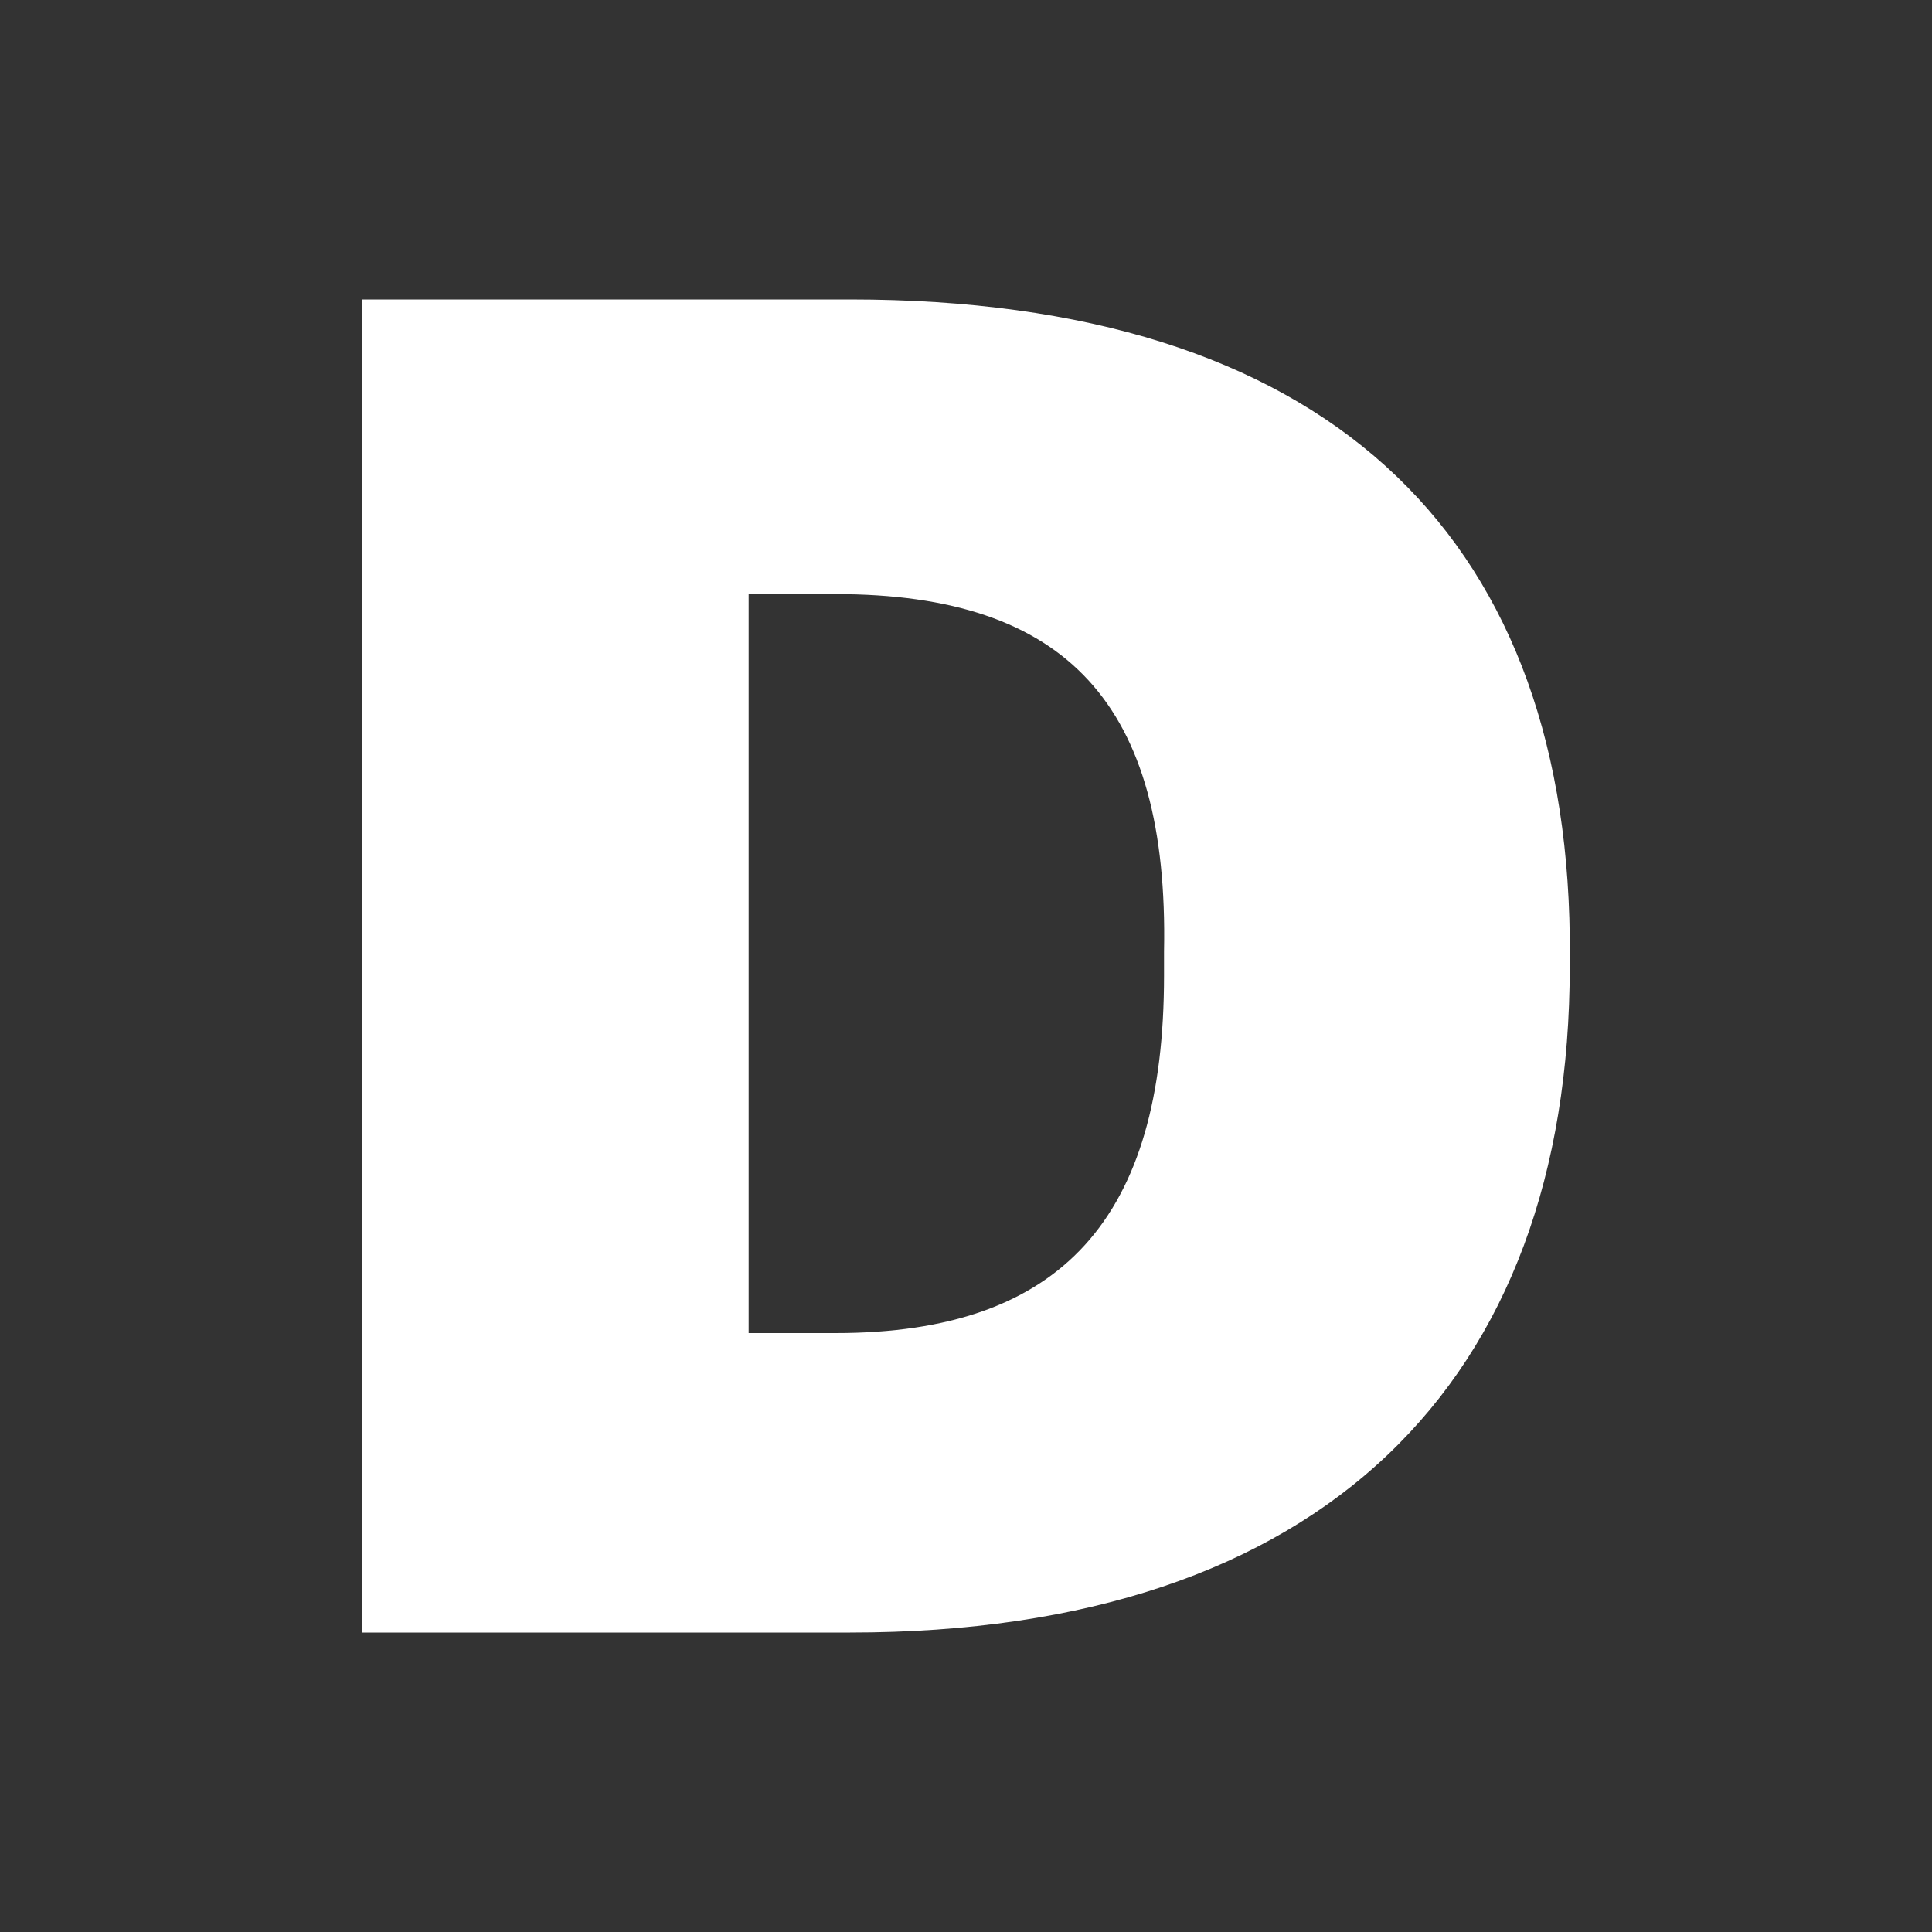
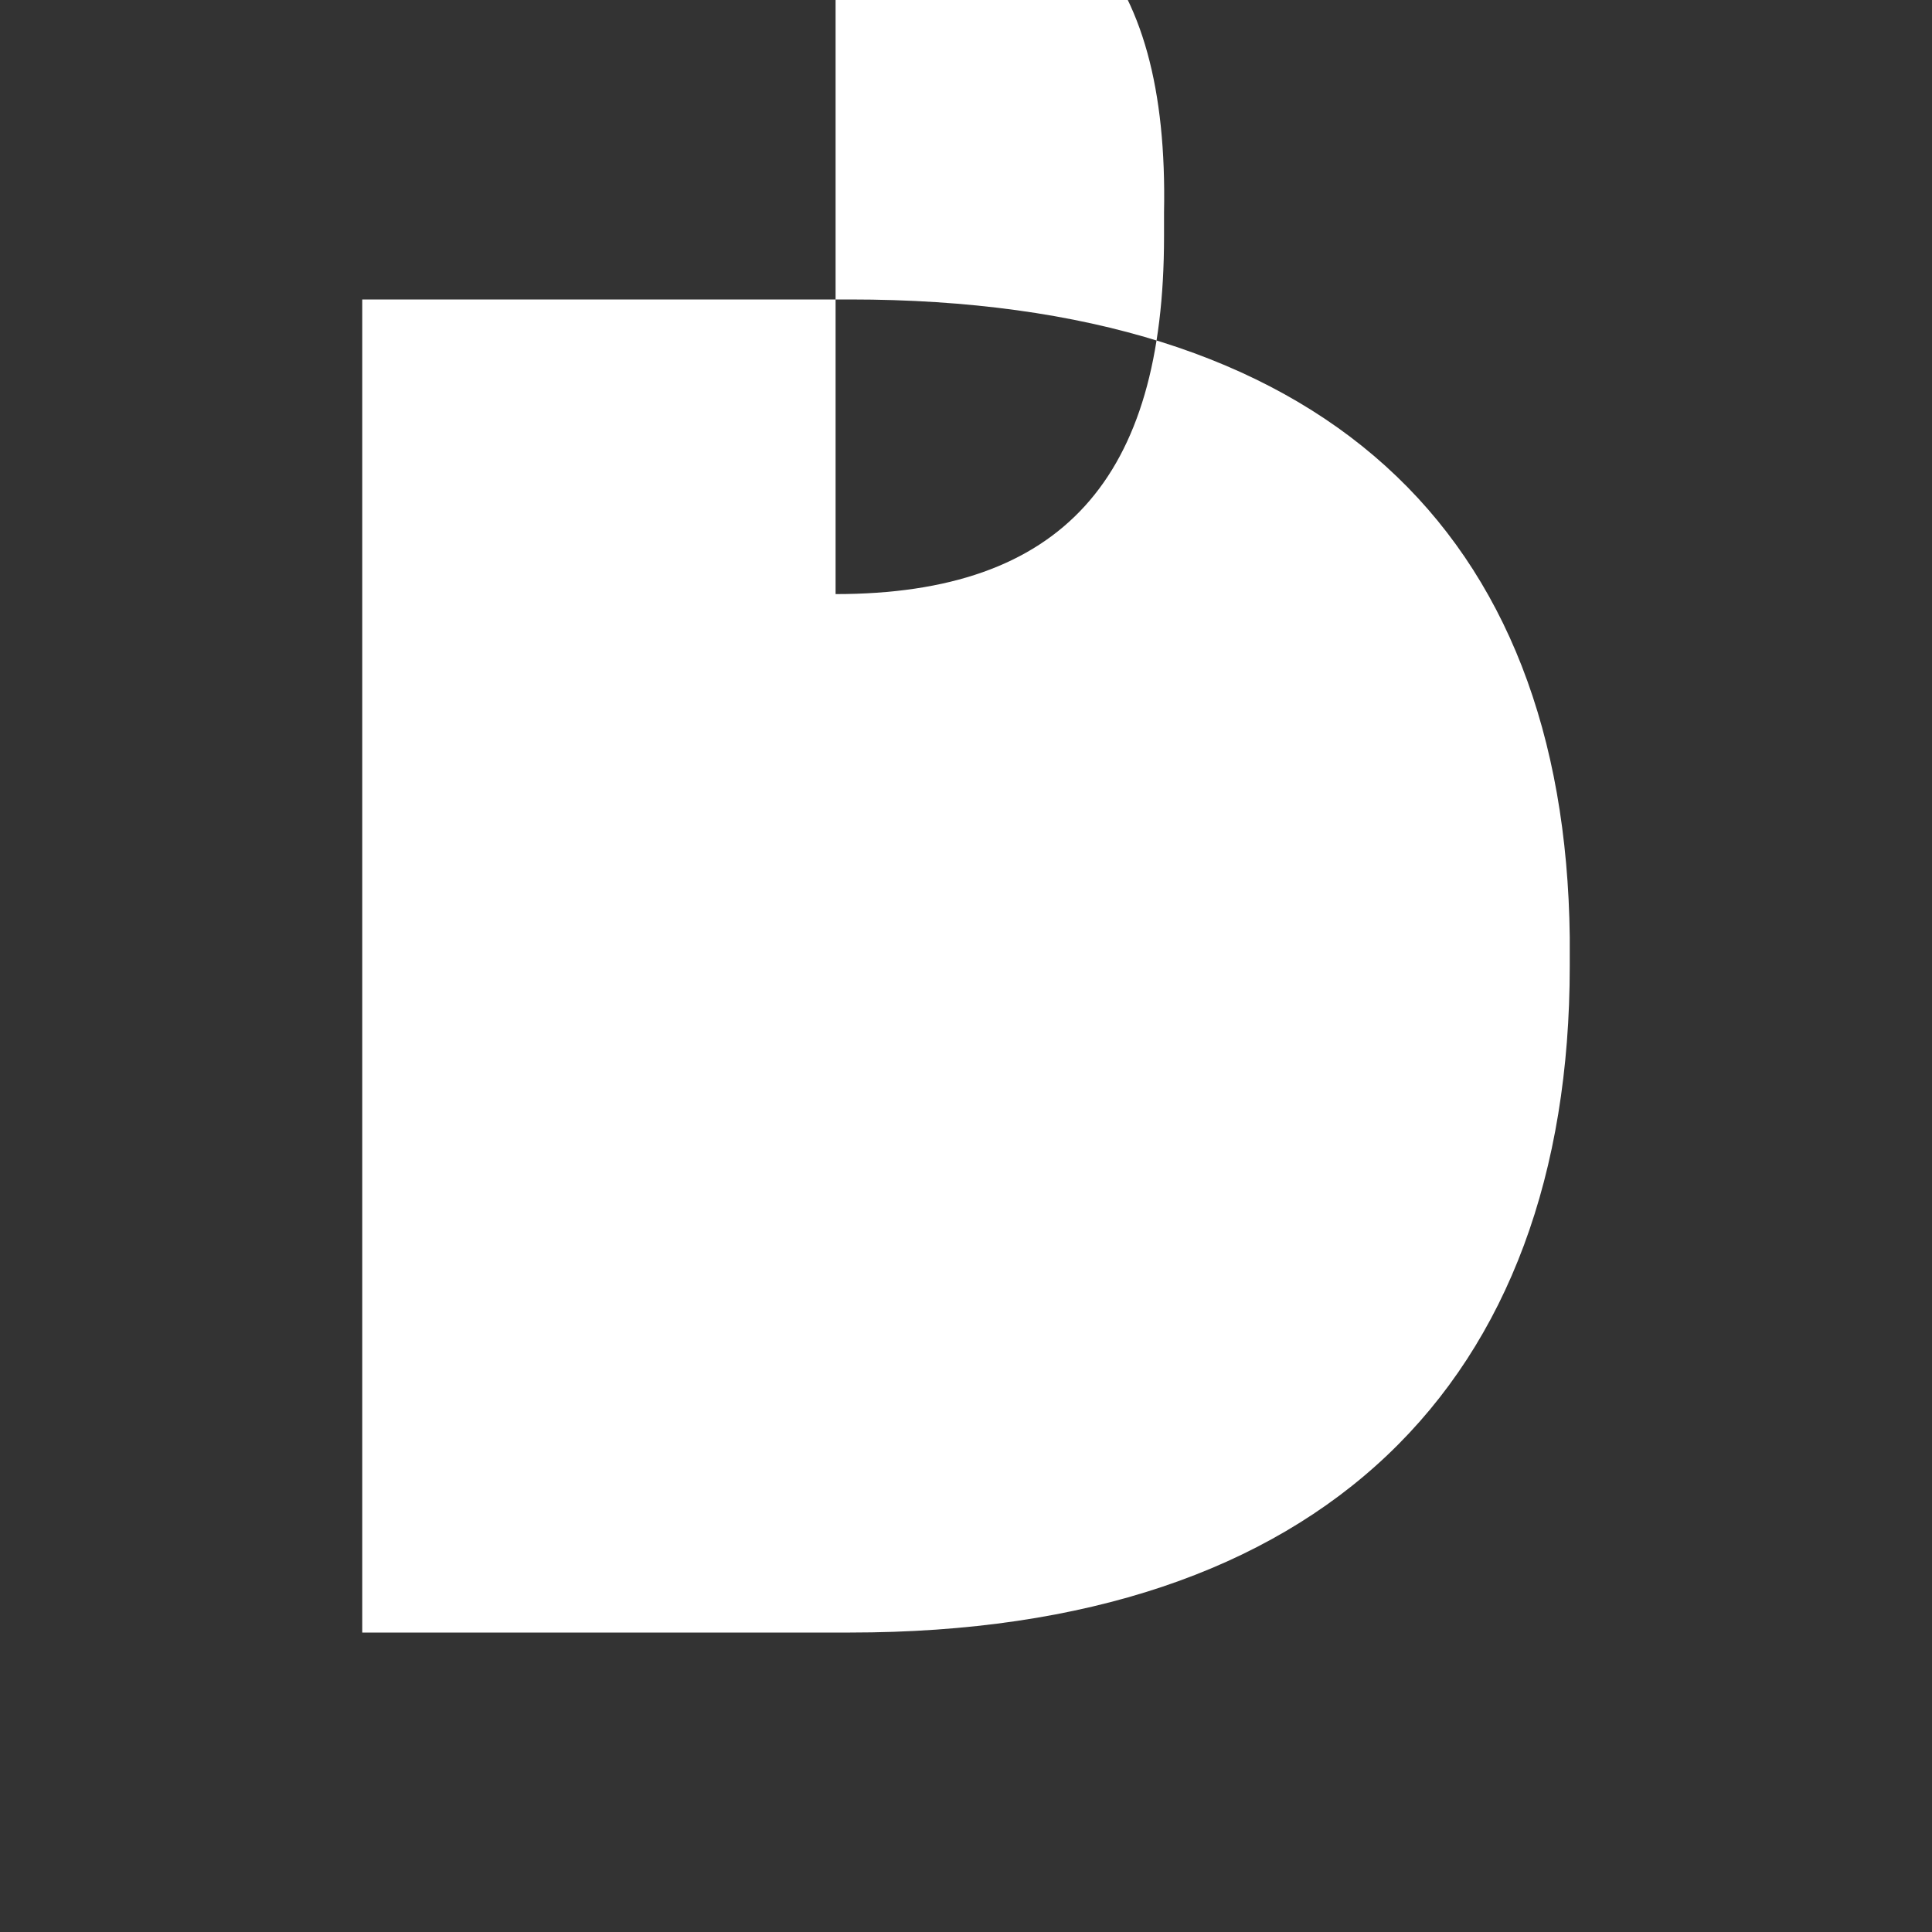
<svg xmlns="http://www.w3.org/2000/svg" viewBox="0 0 40 40">
  <rect x="0" y="0" width="40" height="40" fill="#333333" stroke="none" />
-   <path d="M17.6 6.2c9.8 0 14.8 4.8 14.9 13.2v.6c0 8.6-5.1 13.8-14.9 13.8H7.5V6.2h10.1zm-.3 6.1h-1.8v15.3h1.8c4.7 0 6.8-2.4 6.8-7.4v-.5c.1-5.1-2-7.4-6.8-7.4z" fill-rule="evenodd" fill="#fff" />
+   <path d="M17.6 6.2c9.8 0 14.8 4.8 14.9 13.2v.6c0 8.6-5.1 13.8-14.9 13.8H7.5V6.2h10.1zm-.3 6.1h-1.8h1.8c4.7 0 6.8-2.4 6.8-7.4v-.5c.1-5.1-2-7.4-6.8-7.4z" fill-rule="evenodd" fill="#fff" />
</svg>